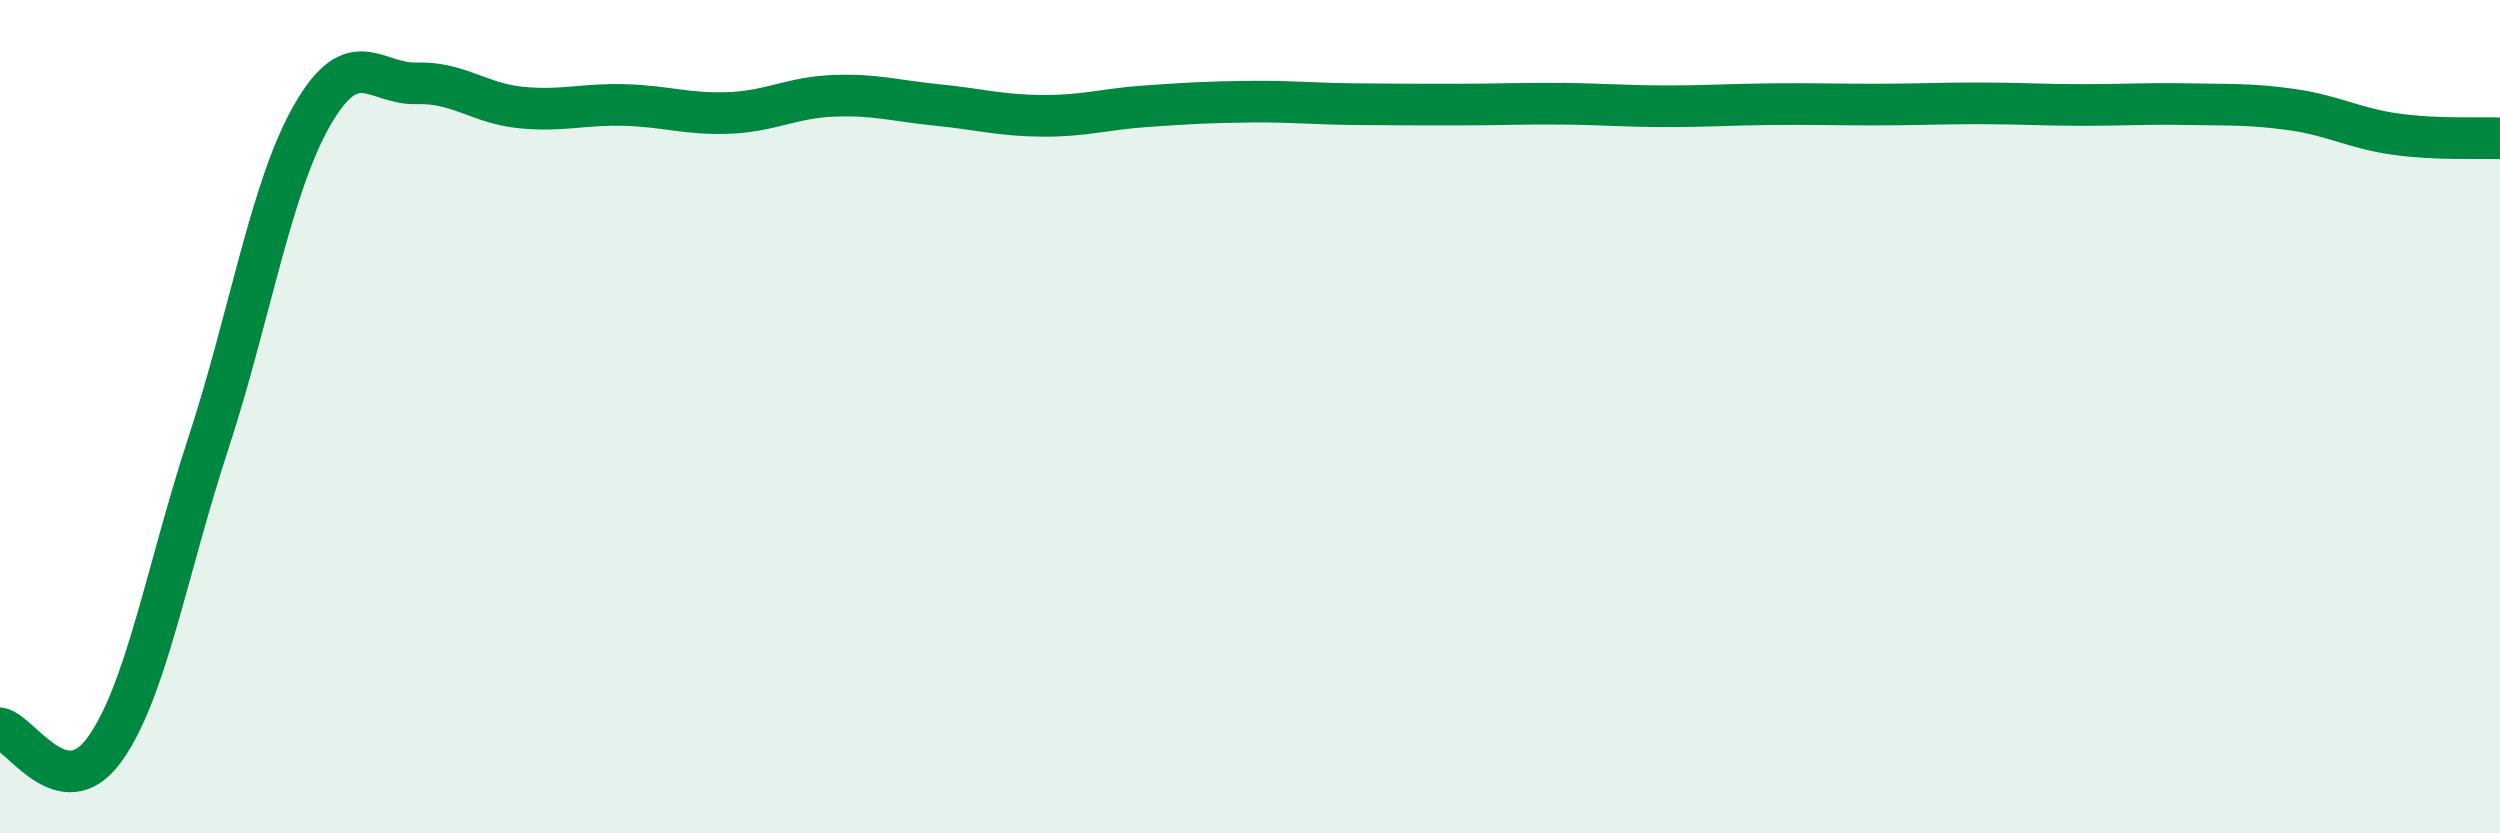
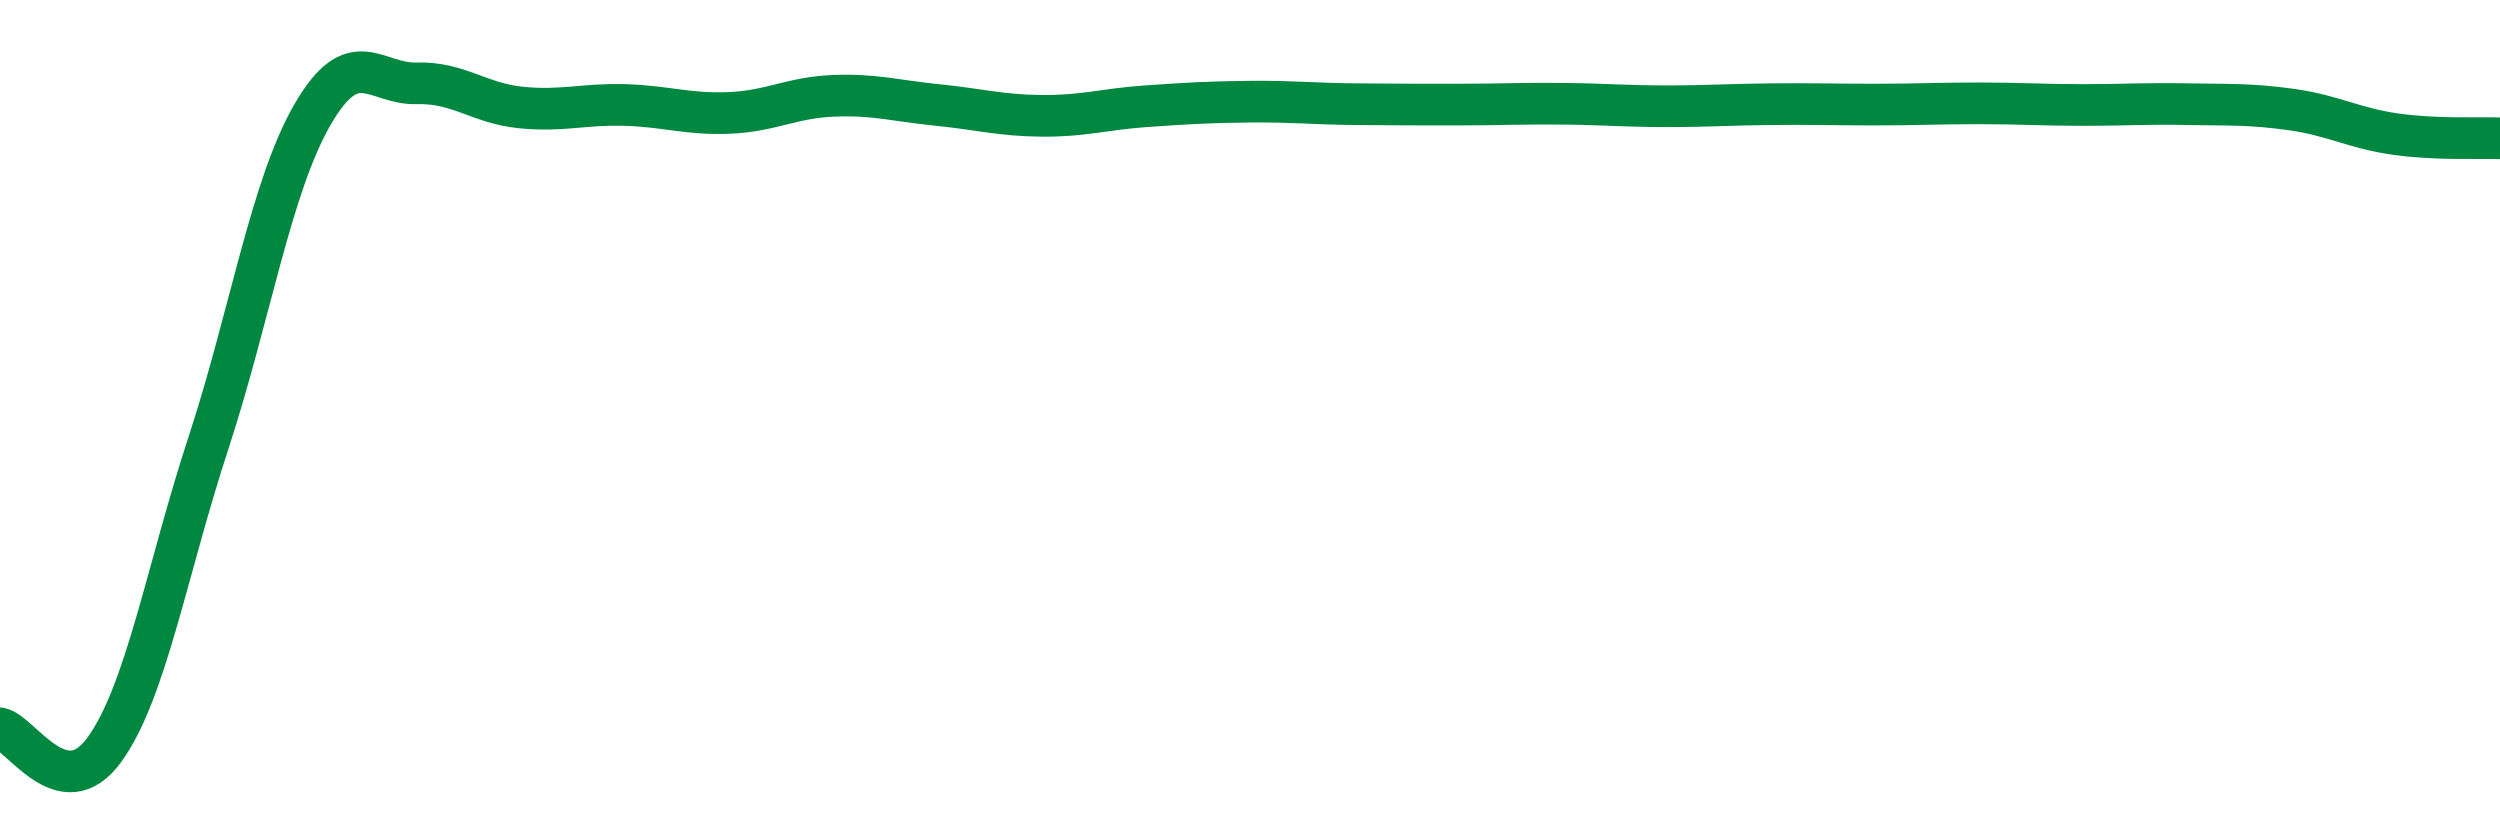
<svg xmlns="http://www.w3.org/2000/svg" width="60" height="20" viewBox="0 0 60 20">
-   <path d="M 0,17.48 C 0.5,17.58 1.5,19.37 2.5,18 C 3.5,16.63 4,13.69 5,10.64 C 6,7.59 6.5,4.48 7.5,2.75 C 8.5,1.02 9,2.03 10,2 C 11,1.97 11.5,2.48 12.5,2.58 C 13.5,2.68 14,2.49 15,2.52 C 16,2.55 16.5,2.75 17.5,2.71 C 18.5,2.67 19,2.34 20,2.3 C 21,2.26 21.5,2.42 22.5,2.52 C 23.5,2.62 24,2.77 25,2.78 C 26,2.79 26.5,2.62 27.5,2.55 C 28.5,2.48 29,2.45 30,2.44 C 31,2.43 31.5,2.49 32.5,2.5 C 33.5,2.51 34,2.51 35,2.51 C 36,2.51 36.5,2.48 37.5,2.49 C 38.5,2.5 39,2.55 40,2.55 C 41,2.55 41.5,2.51 42.5,2.5 C 43.5,2.49 44,2.51 45,2.51 C 46,2.51 46.5,2.48 47.5,2.48 C 48.5,2.48 49,2.52 50,2.52 C 51,2.52 51.5,2.48 52.5,2.5 C 53.5,2.52 54,2.49 55,2.63 C 56,2.77 56.5,3.08 57.5,3.22 C 58.5,3.36 59.5,3.3 60,3.32L60 20L0 20Z" fill="#008740" opacity="0.1" stroke-linecap="round" stroke-linejoin="round" />
  <path d="M 0,17.48 C 0.5,17.58 1.5,19.37 2.5,18 C 3.5,16.63 4,13.69 5,10.64 C 6,7.59 6.5,4.48 7.5,2.75 C 8.5,1.02 9,2.03 10,2 C 11,1.97 11.5,2.48 12.5,2.58 C 13.5,2.68 14,2.49 15,2.52 C 16,2.55 16.5,2.75 17.5,2.71 C 18.5,2.67 19,2.34 20,2.3 C 21,2.26 21.5,2.42 22.5,2.52 C 23.5,2.62 24,2.77 25,2.78 C 26,2.79 26.5,2.62 27.5,2.55 C 28.5,2.48 29,2.45 30,2.44 C 31,2.43 31.5,2.49 32.5,2.5 C 33.5,2.51 34,2.51 35,2.51 C 36,2.51 36.5,2.48 37.5,2.49 C 38.5,2.5 39,2.55 40,2.55 C 41,2.55 41.5,2.51 42.5,2.5 C 43.5,2.49 44,2.51 45,2.51 C 46,2.51 46.5,2.48 47.5,2.48 C 48.5,2.48 49,2.52 50,2.52 C 51,2.52 51.5,2.48 52.5,2.5 C 53.5,2.52 54,2.49 55,2.63 C 56,2.77 56.5,3.08 57.5,3.22 C 58.5,3.36 59.5,3.3 60,3.32" stroke="#008740" stroke-width="1" fill="none" stroke-linecap="round" stroke-linejoin="round" />
</svg>